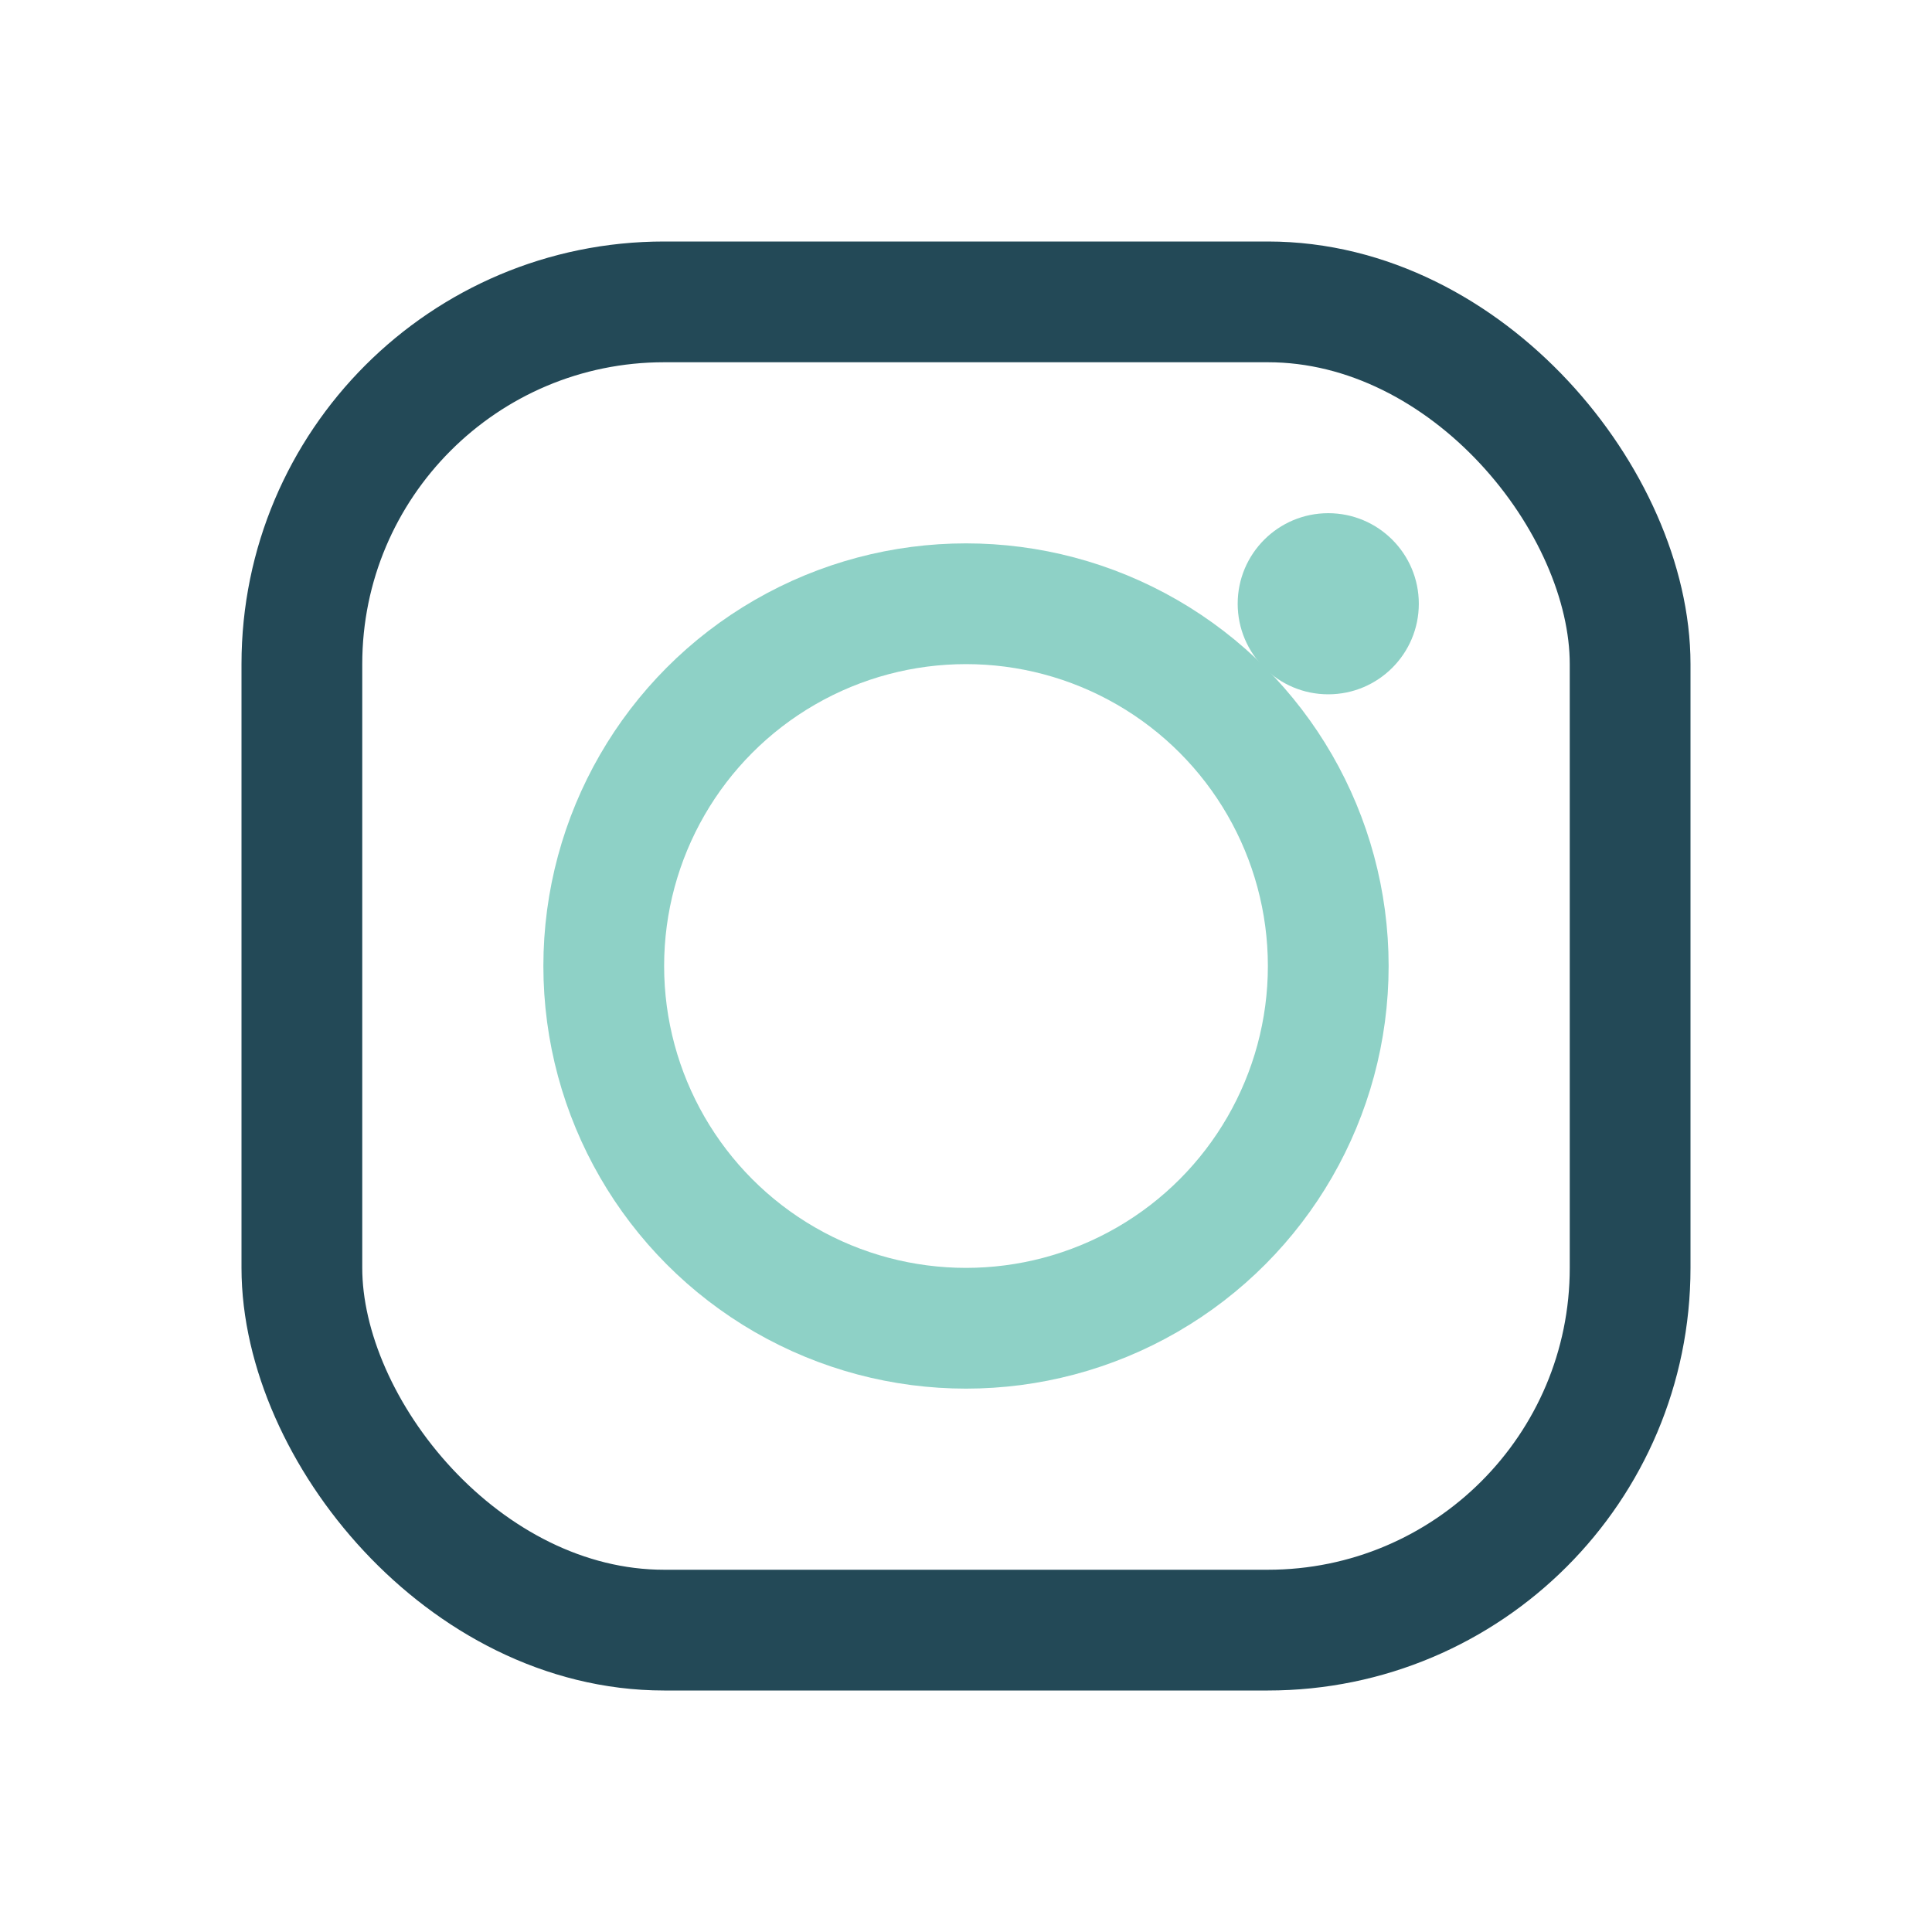
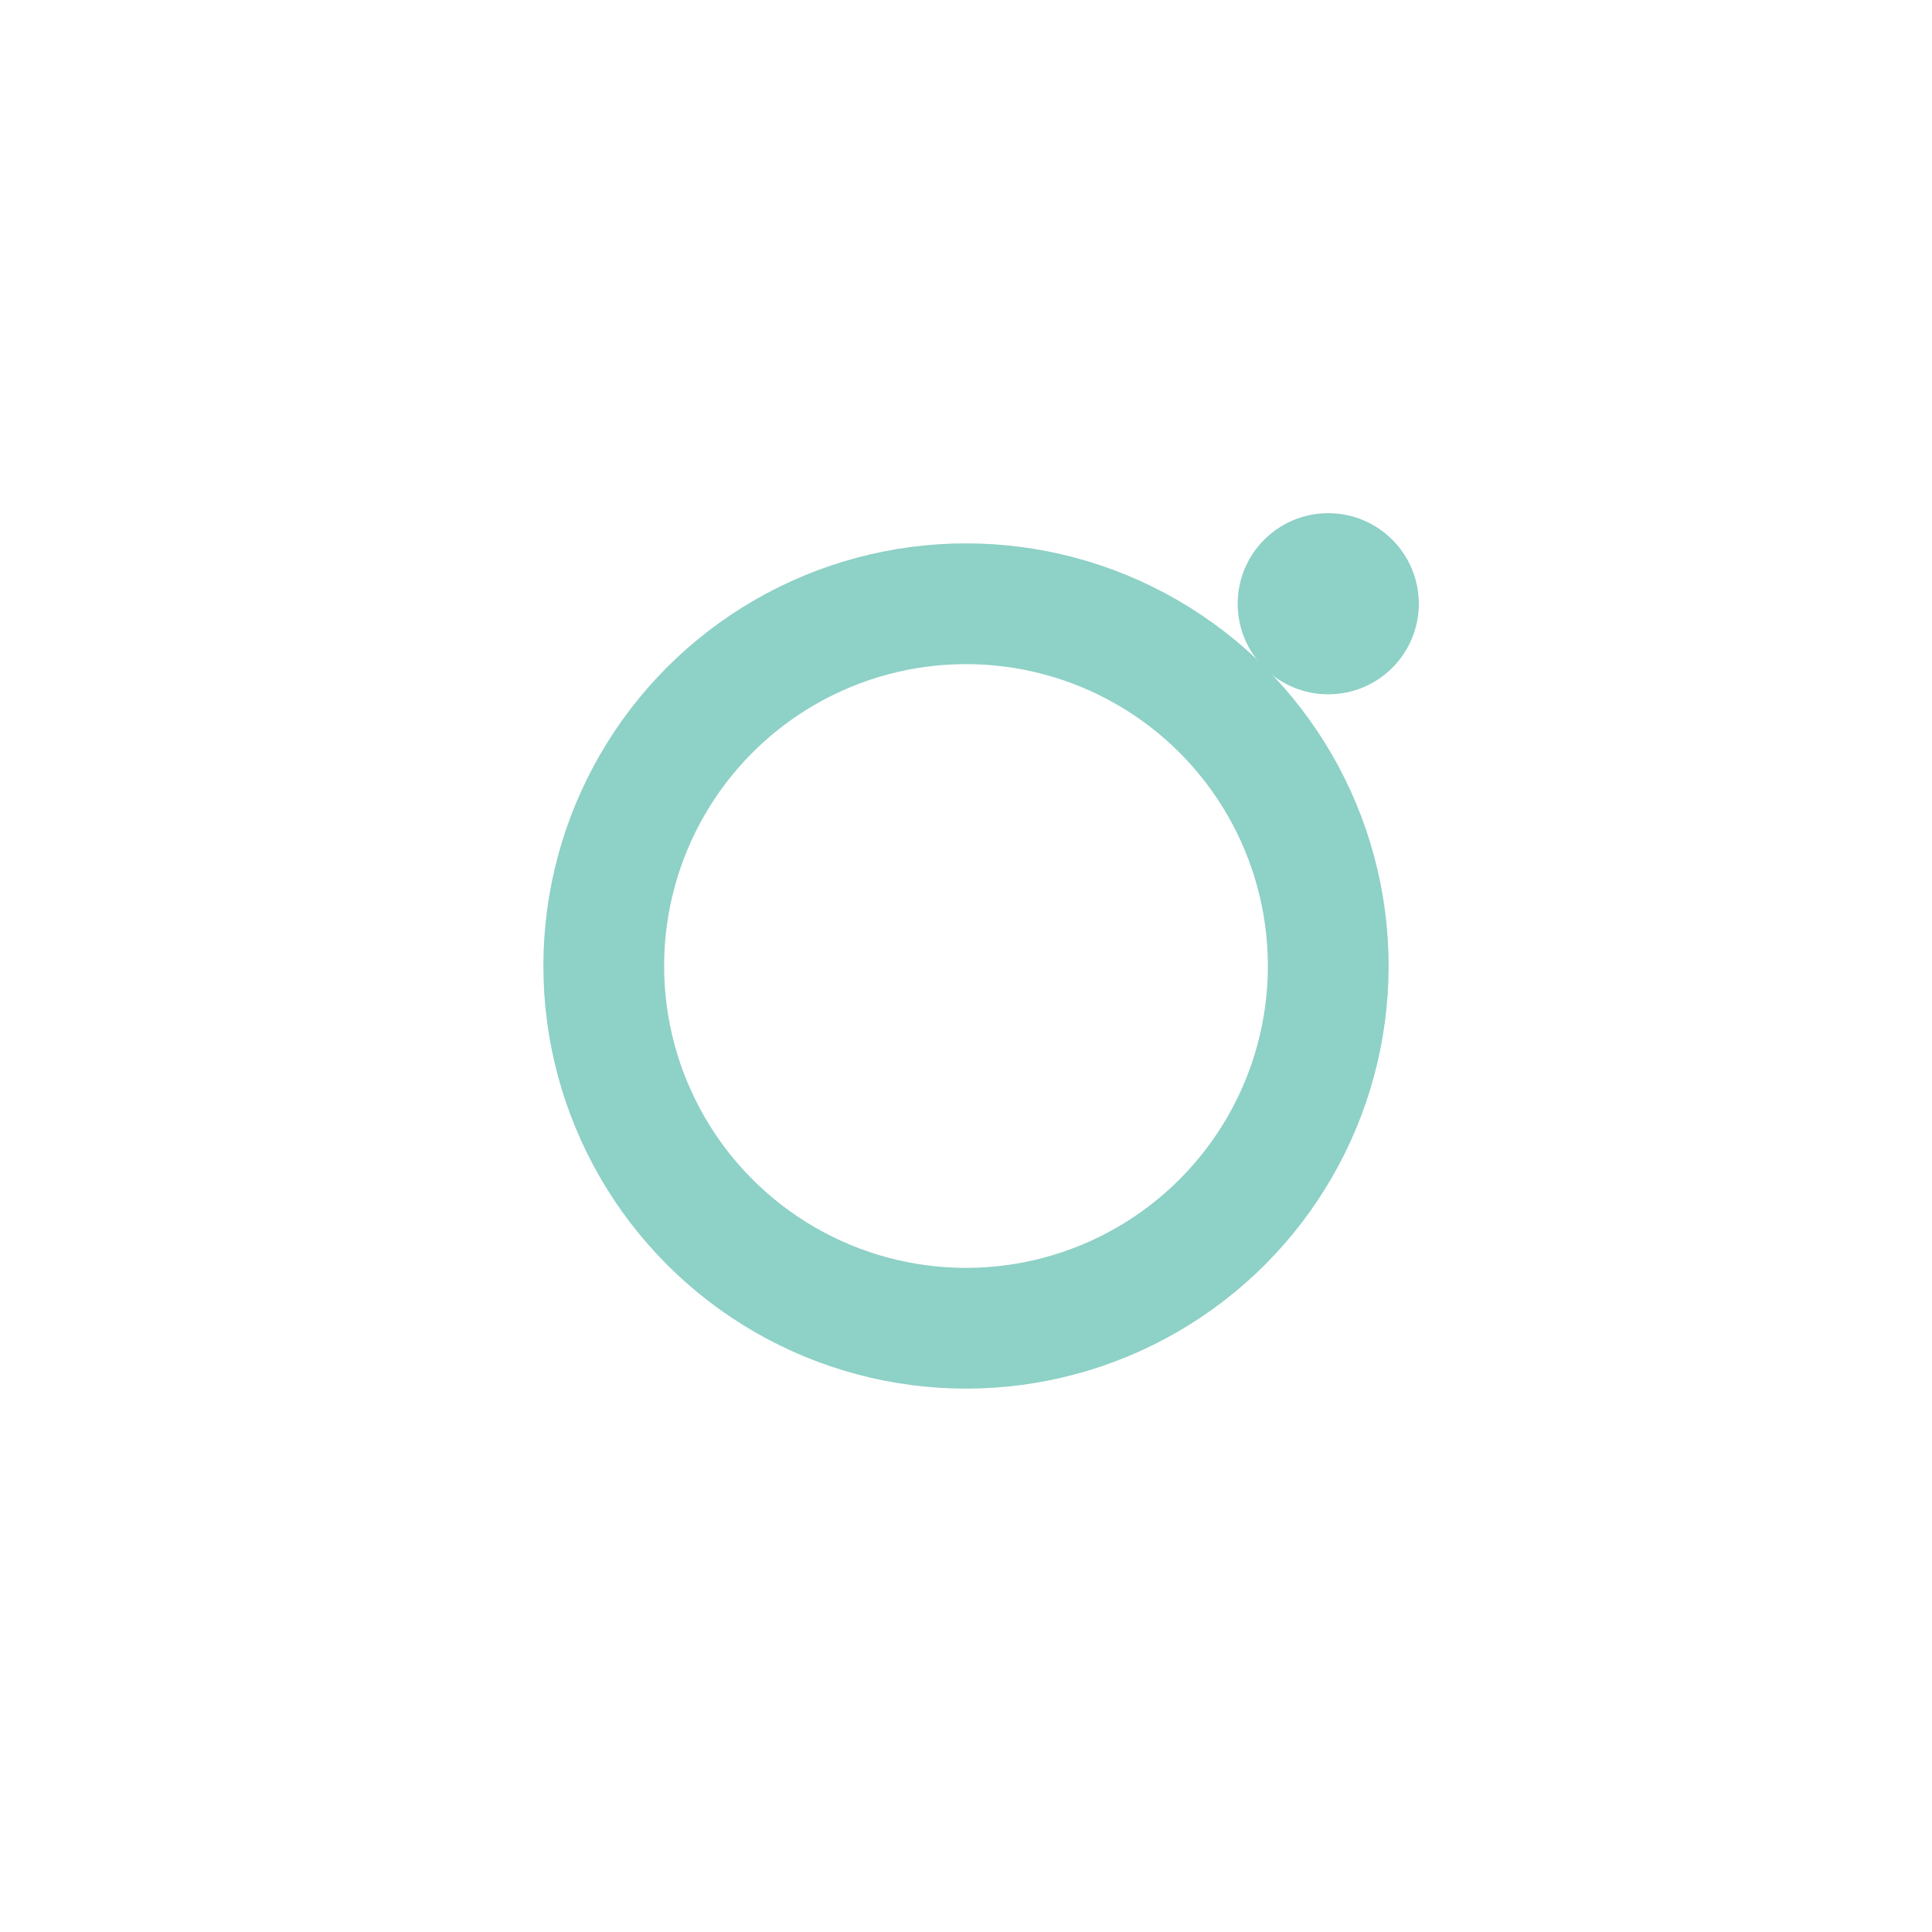
<svg xmlns="http://www.w3.org/2000/svg" width="32" height="32" viewBox="0 0 32 32">
-   <rect x="5" y="5" width="22" height="22" rx="6" fill="none" stroke="#234957" stroke-width="2" />
  <circle cx="16" cy="16" r="6" fill="none" stroke="#8ED1C6" stroke-width="2" />
  <circle cx="22" cy="10" r="1.5" fill="#8ED1C6" />
</svg>